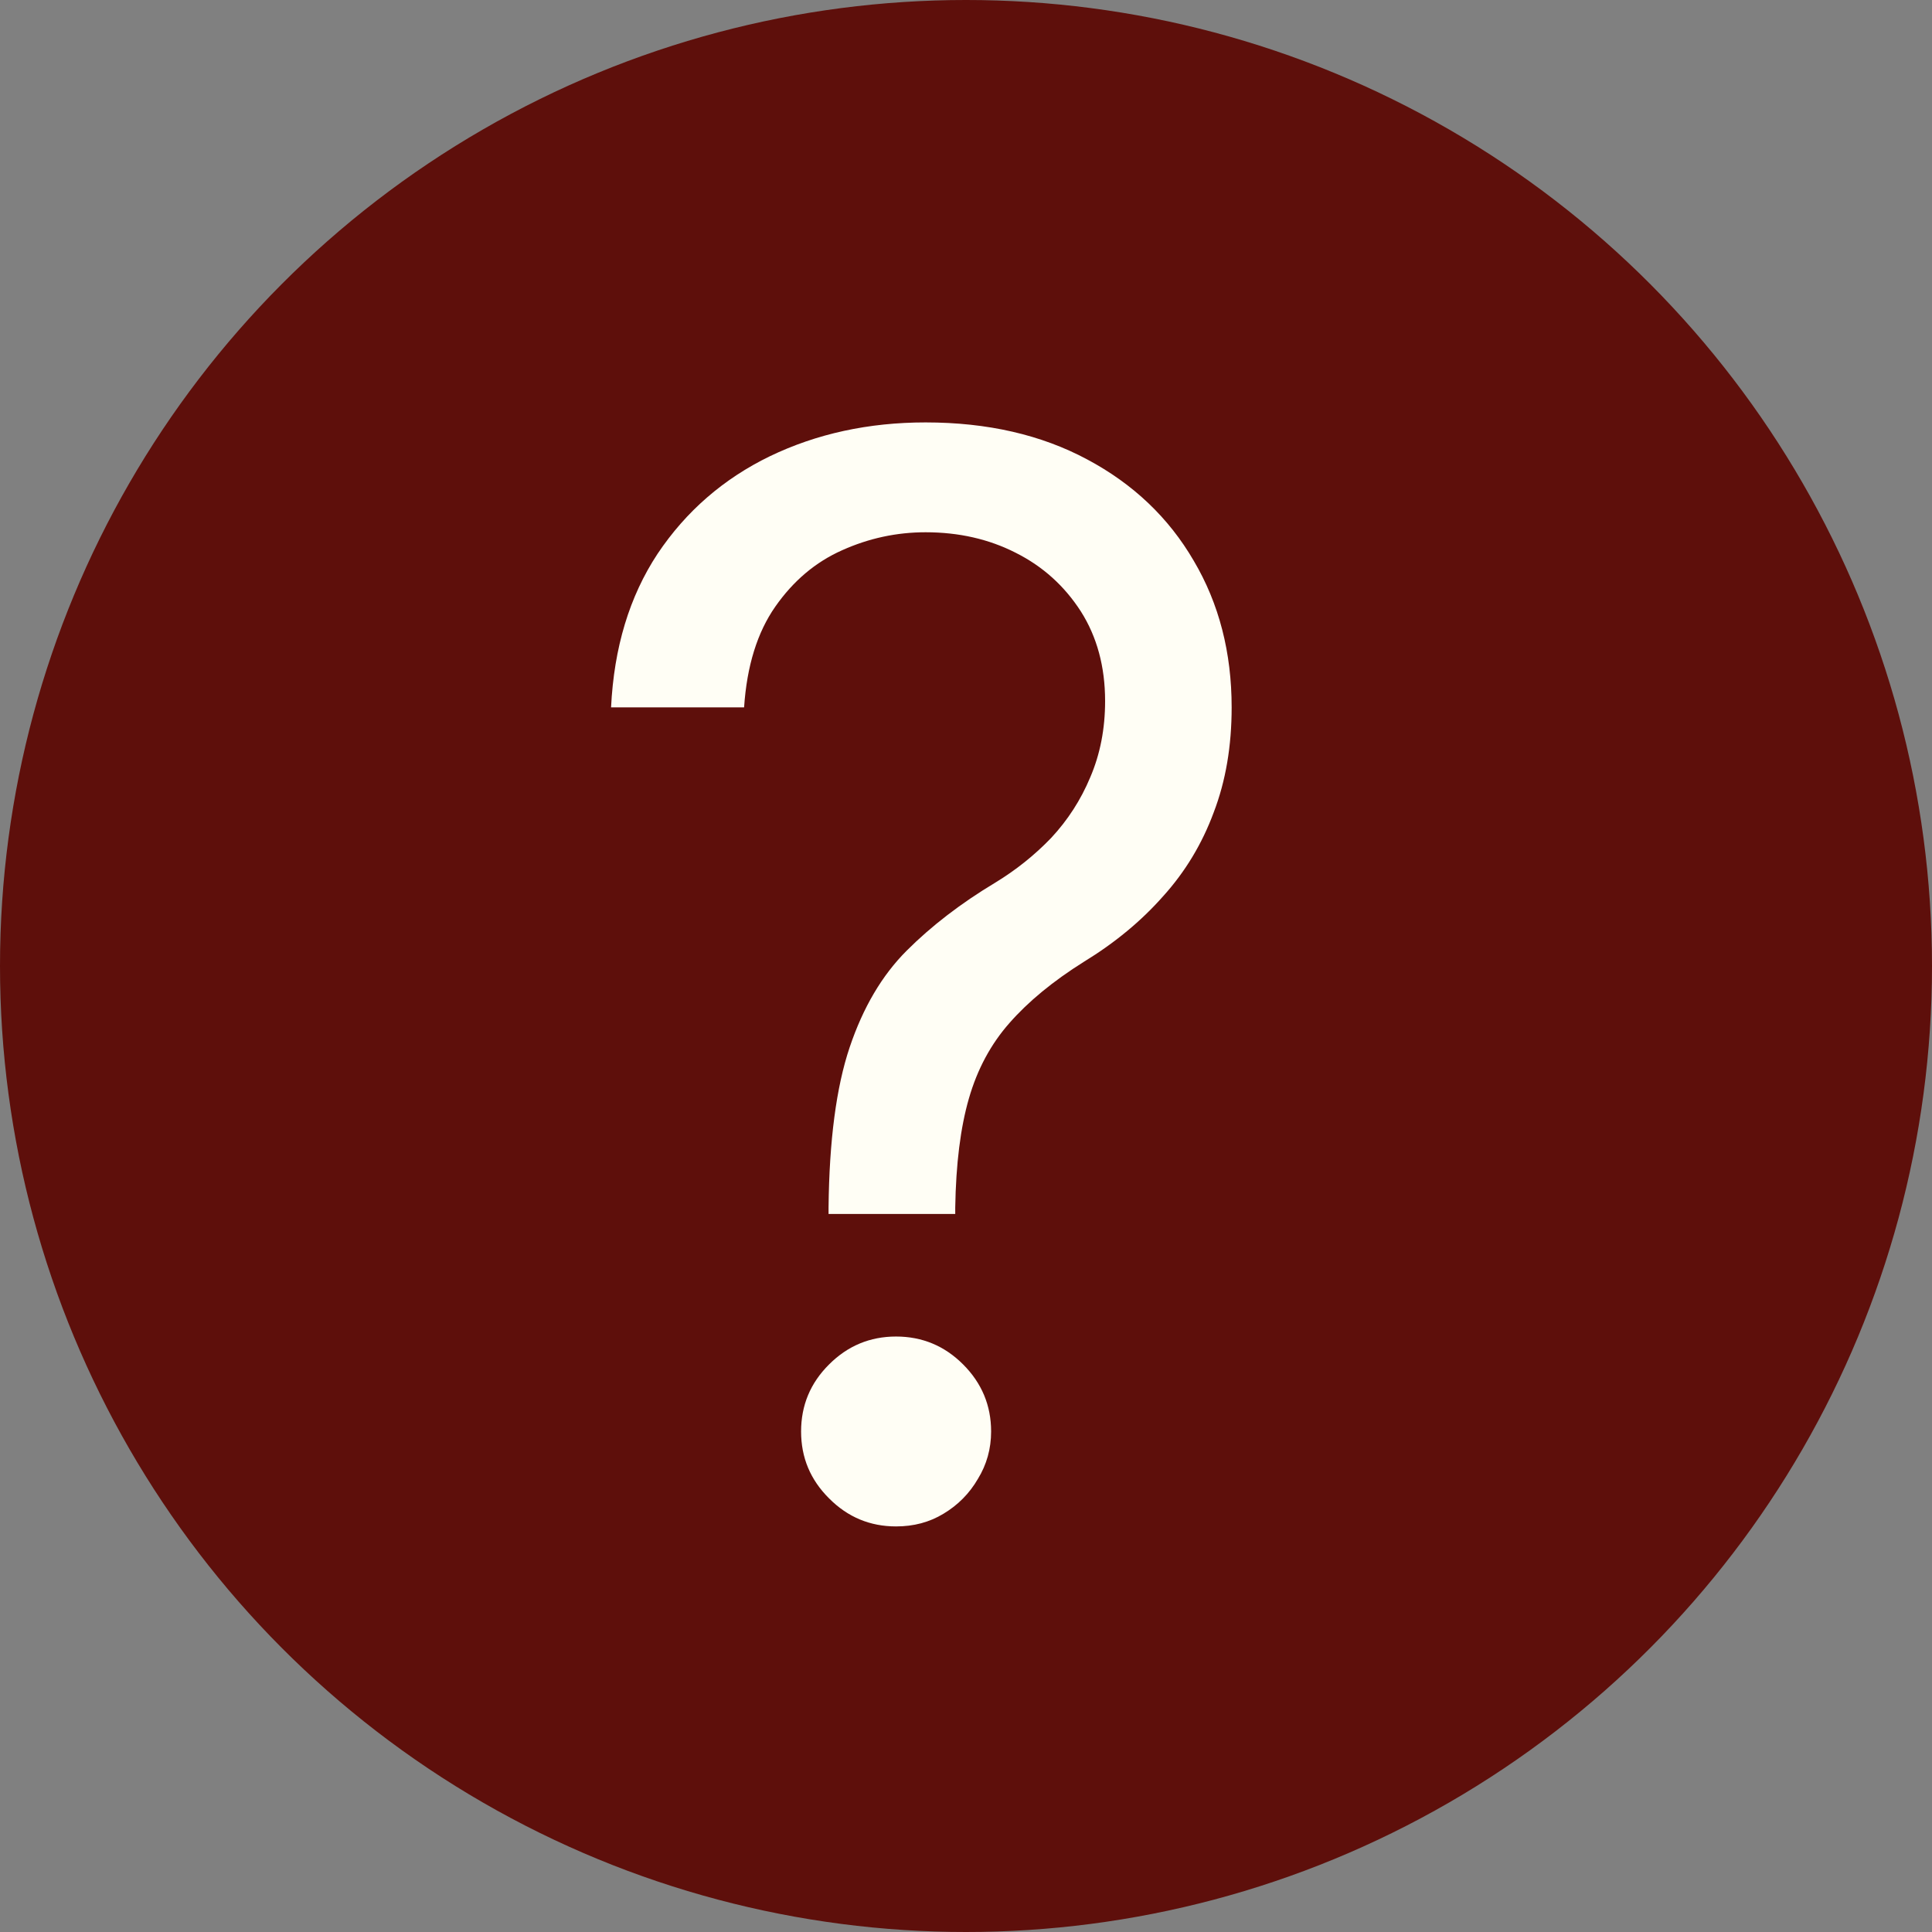
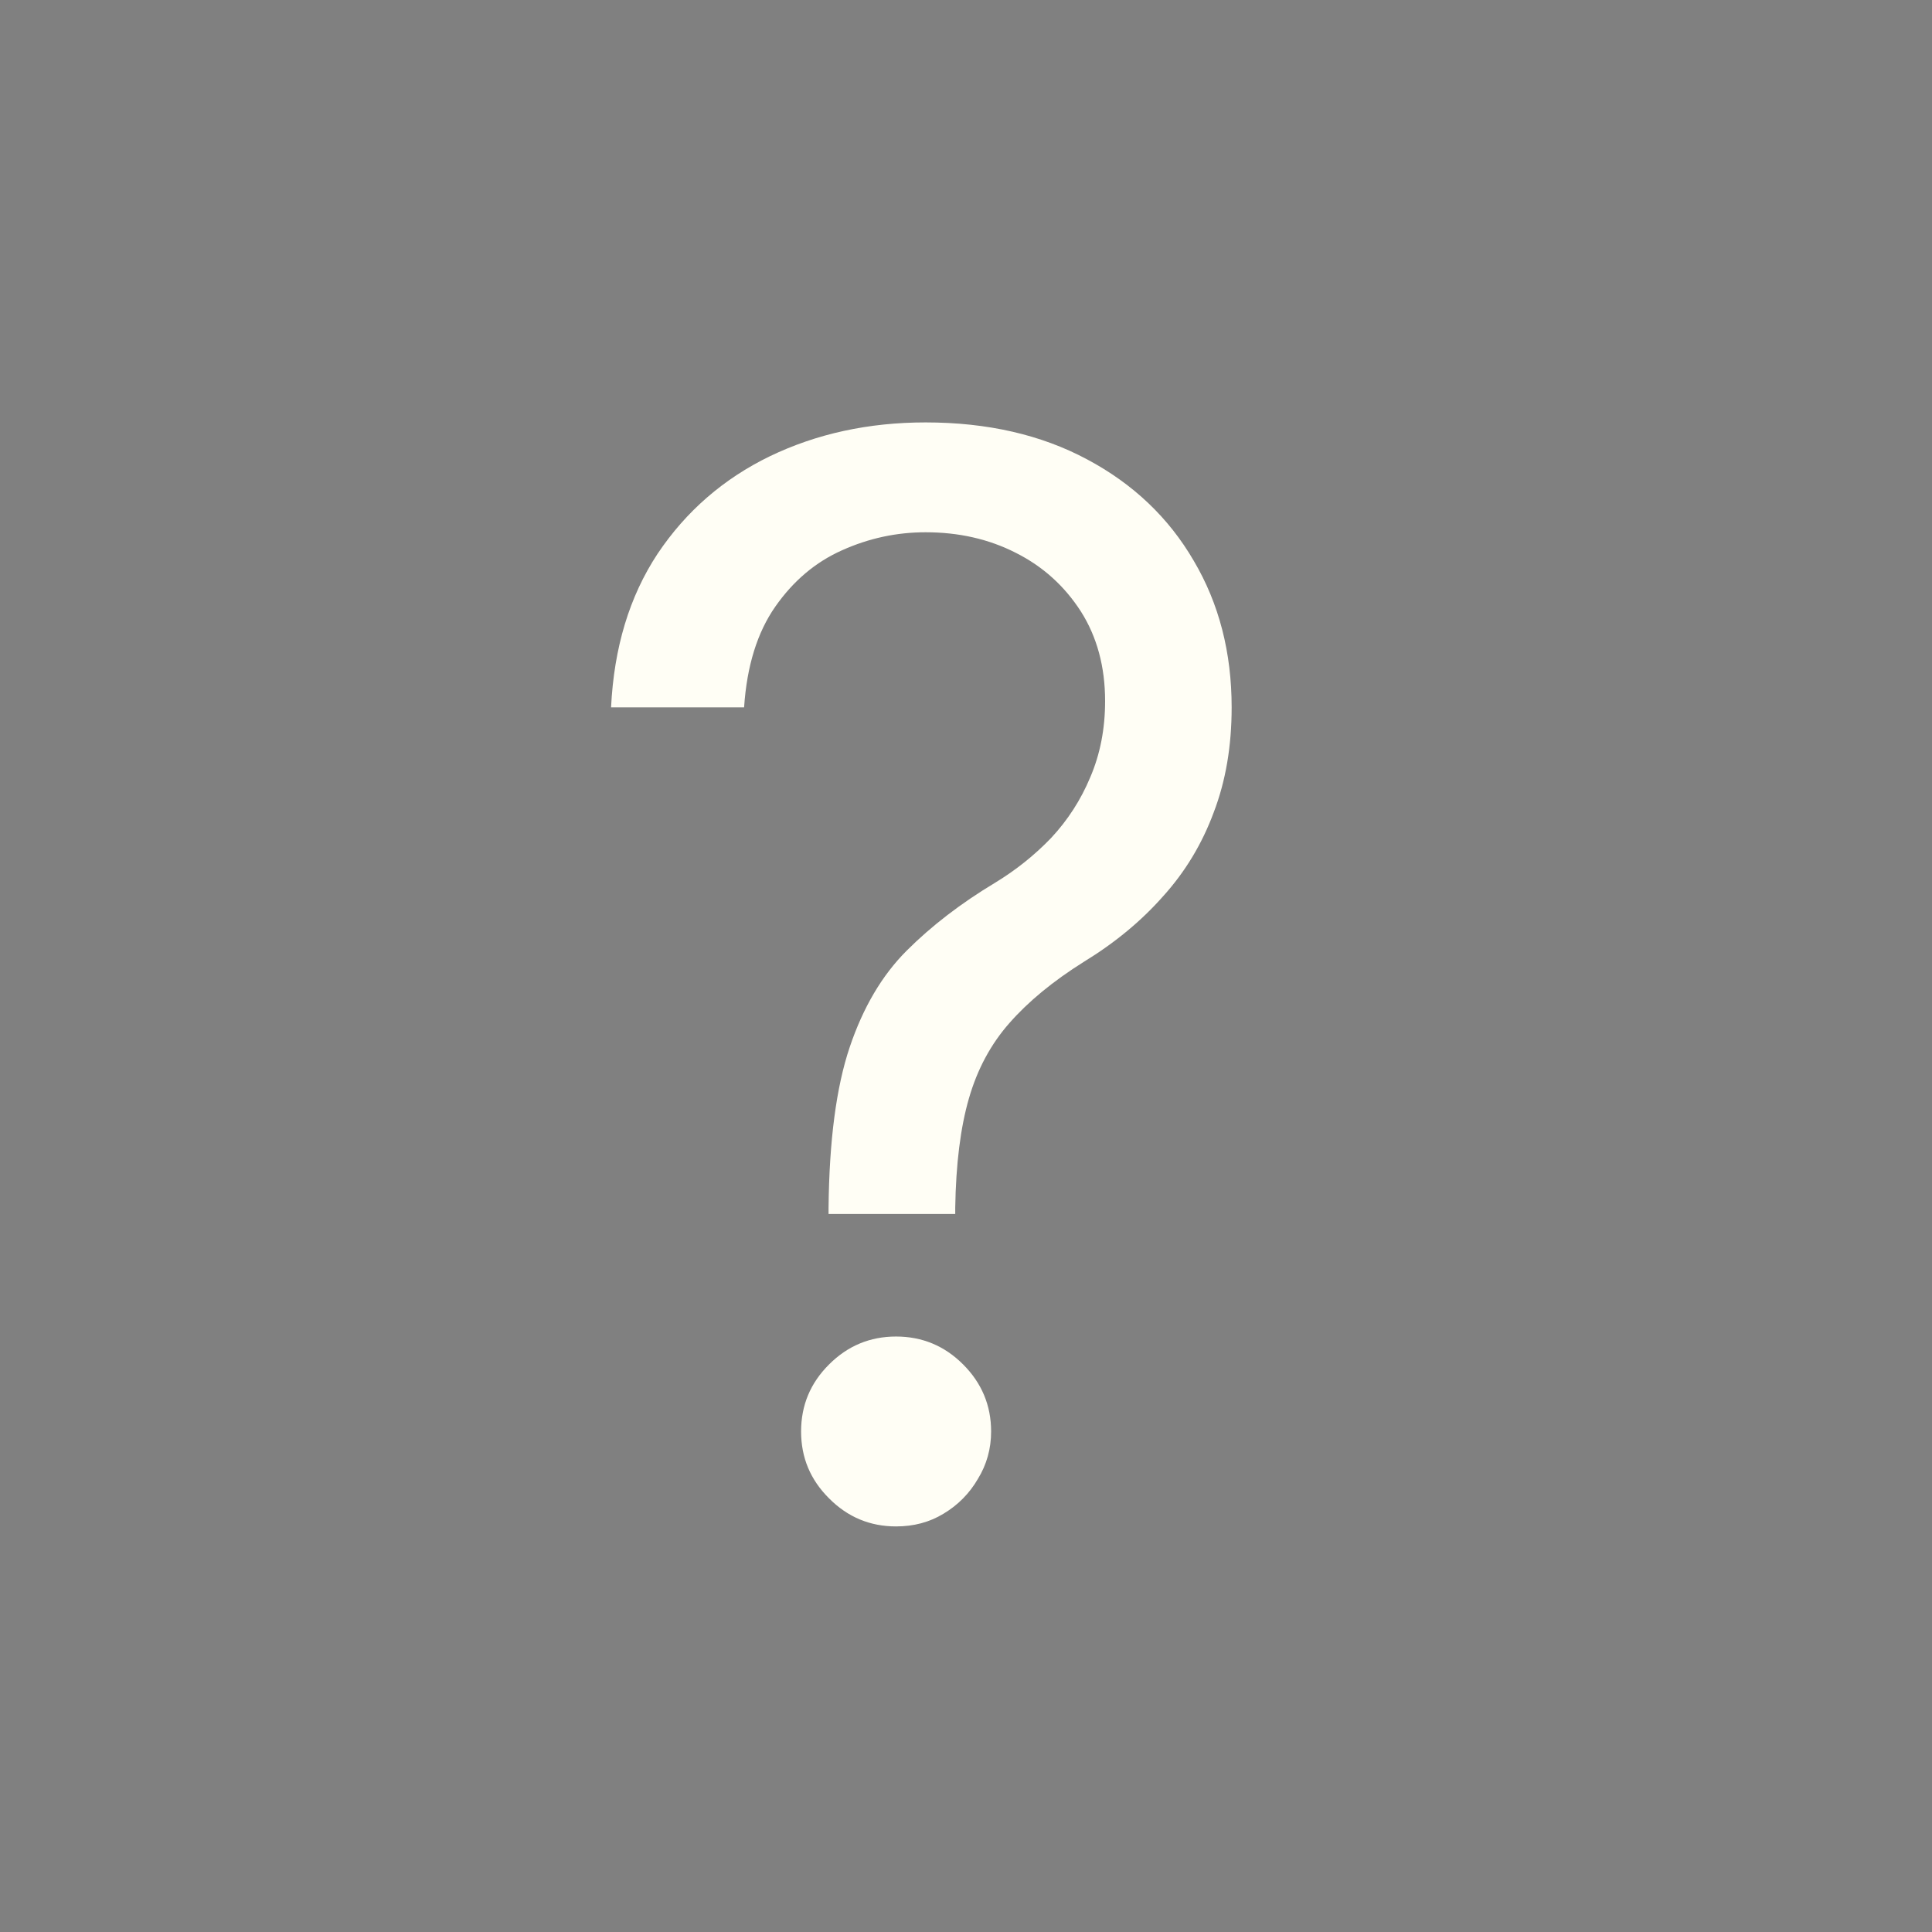
<svg xmlns="http://www.w3.org/2000/svg" width="14" height="14" viewBox="0 0 14 14" fill="none">
  <rect x="0" y="0" width="14" height="14" fill="#808080" stroke="none" />
-   <circle cx="7" cy="7" r="7" fill="#5E0F0B" />
  <path d="M6.004 8.797V8.751C6.009 8.265 6.06 7.877 6.157 7.589C6.254 7.301 6.391 7.068 6.57 6.889C6.748 6.711 6.962 6.546 7.212 6.396C7.363 6.304 7.498 6.196 7.618 6.071C7.737 5.943 7.832 5.797 7.901 5.631C7.972 5.465 8.008 5.282 8.008 5.08C8.008 4.831 7.949 4.614 7.832 4.43C7.714 4.247 7.558 4.105 7.361 4.006C7.165 3.906 6.947 3.857 6.707 3.857C6.498 3.857 6.297 3.9 6.103 3.987C5.909 4.073 5.748 4.21 5.618 4.396C5.488 4.582 5.412 4.825 5.392 5.126H4.428C4.449 4.693 4.561 4.322 4.765 4.013C4.971 3.705 5.243 3.469 5.579 3.306C5.918 3.143 6.294 3.061 6.707 3.061C7.156 3.061 7.546 3.151 7.878 3.329C8.212 3.507 8.469 3.752 8.65 4.063C8.834 4.374 8.925 4.729 8.925 5.126C8.925 5.407 8.882 5.66 8.795 5.887C8.711 6.114 8.589 6.317 8.428 6.495C8.27 6.674 8.079 6.832 7.855 6.969C7.63 7.11 7.451 7.258 7.315 7.413C7.18 7.566 7.082 7.748 7.021 7.96C6.96 8.171 6.927 8.435 6.922 8.751V8.797H6.004ZM6.493 11.061C6.305 11.061 6.143 10.994 6.008 10.858C5.872 10.723 5.805 10.562 5.805 10.373C5.805 10.184 5.872 10.022 6.008 9.887C6.143 9.752 6.305 9.685 6.493 9.685C6.682 9.685 6.844 9.752 6.979 9.887C7.114 10.022 7.182 10.184 7.182 10.373C7.182 10.498 7.15 10.613 7.086 10.717C7.025 10.822 6.942 10.906 6.837 10.969C6.735 11.031 6.621 11.061 6.493 11.061Z" fill="#FFFEF5" />
</svg>